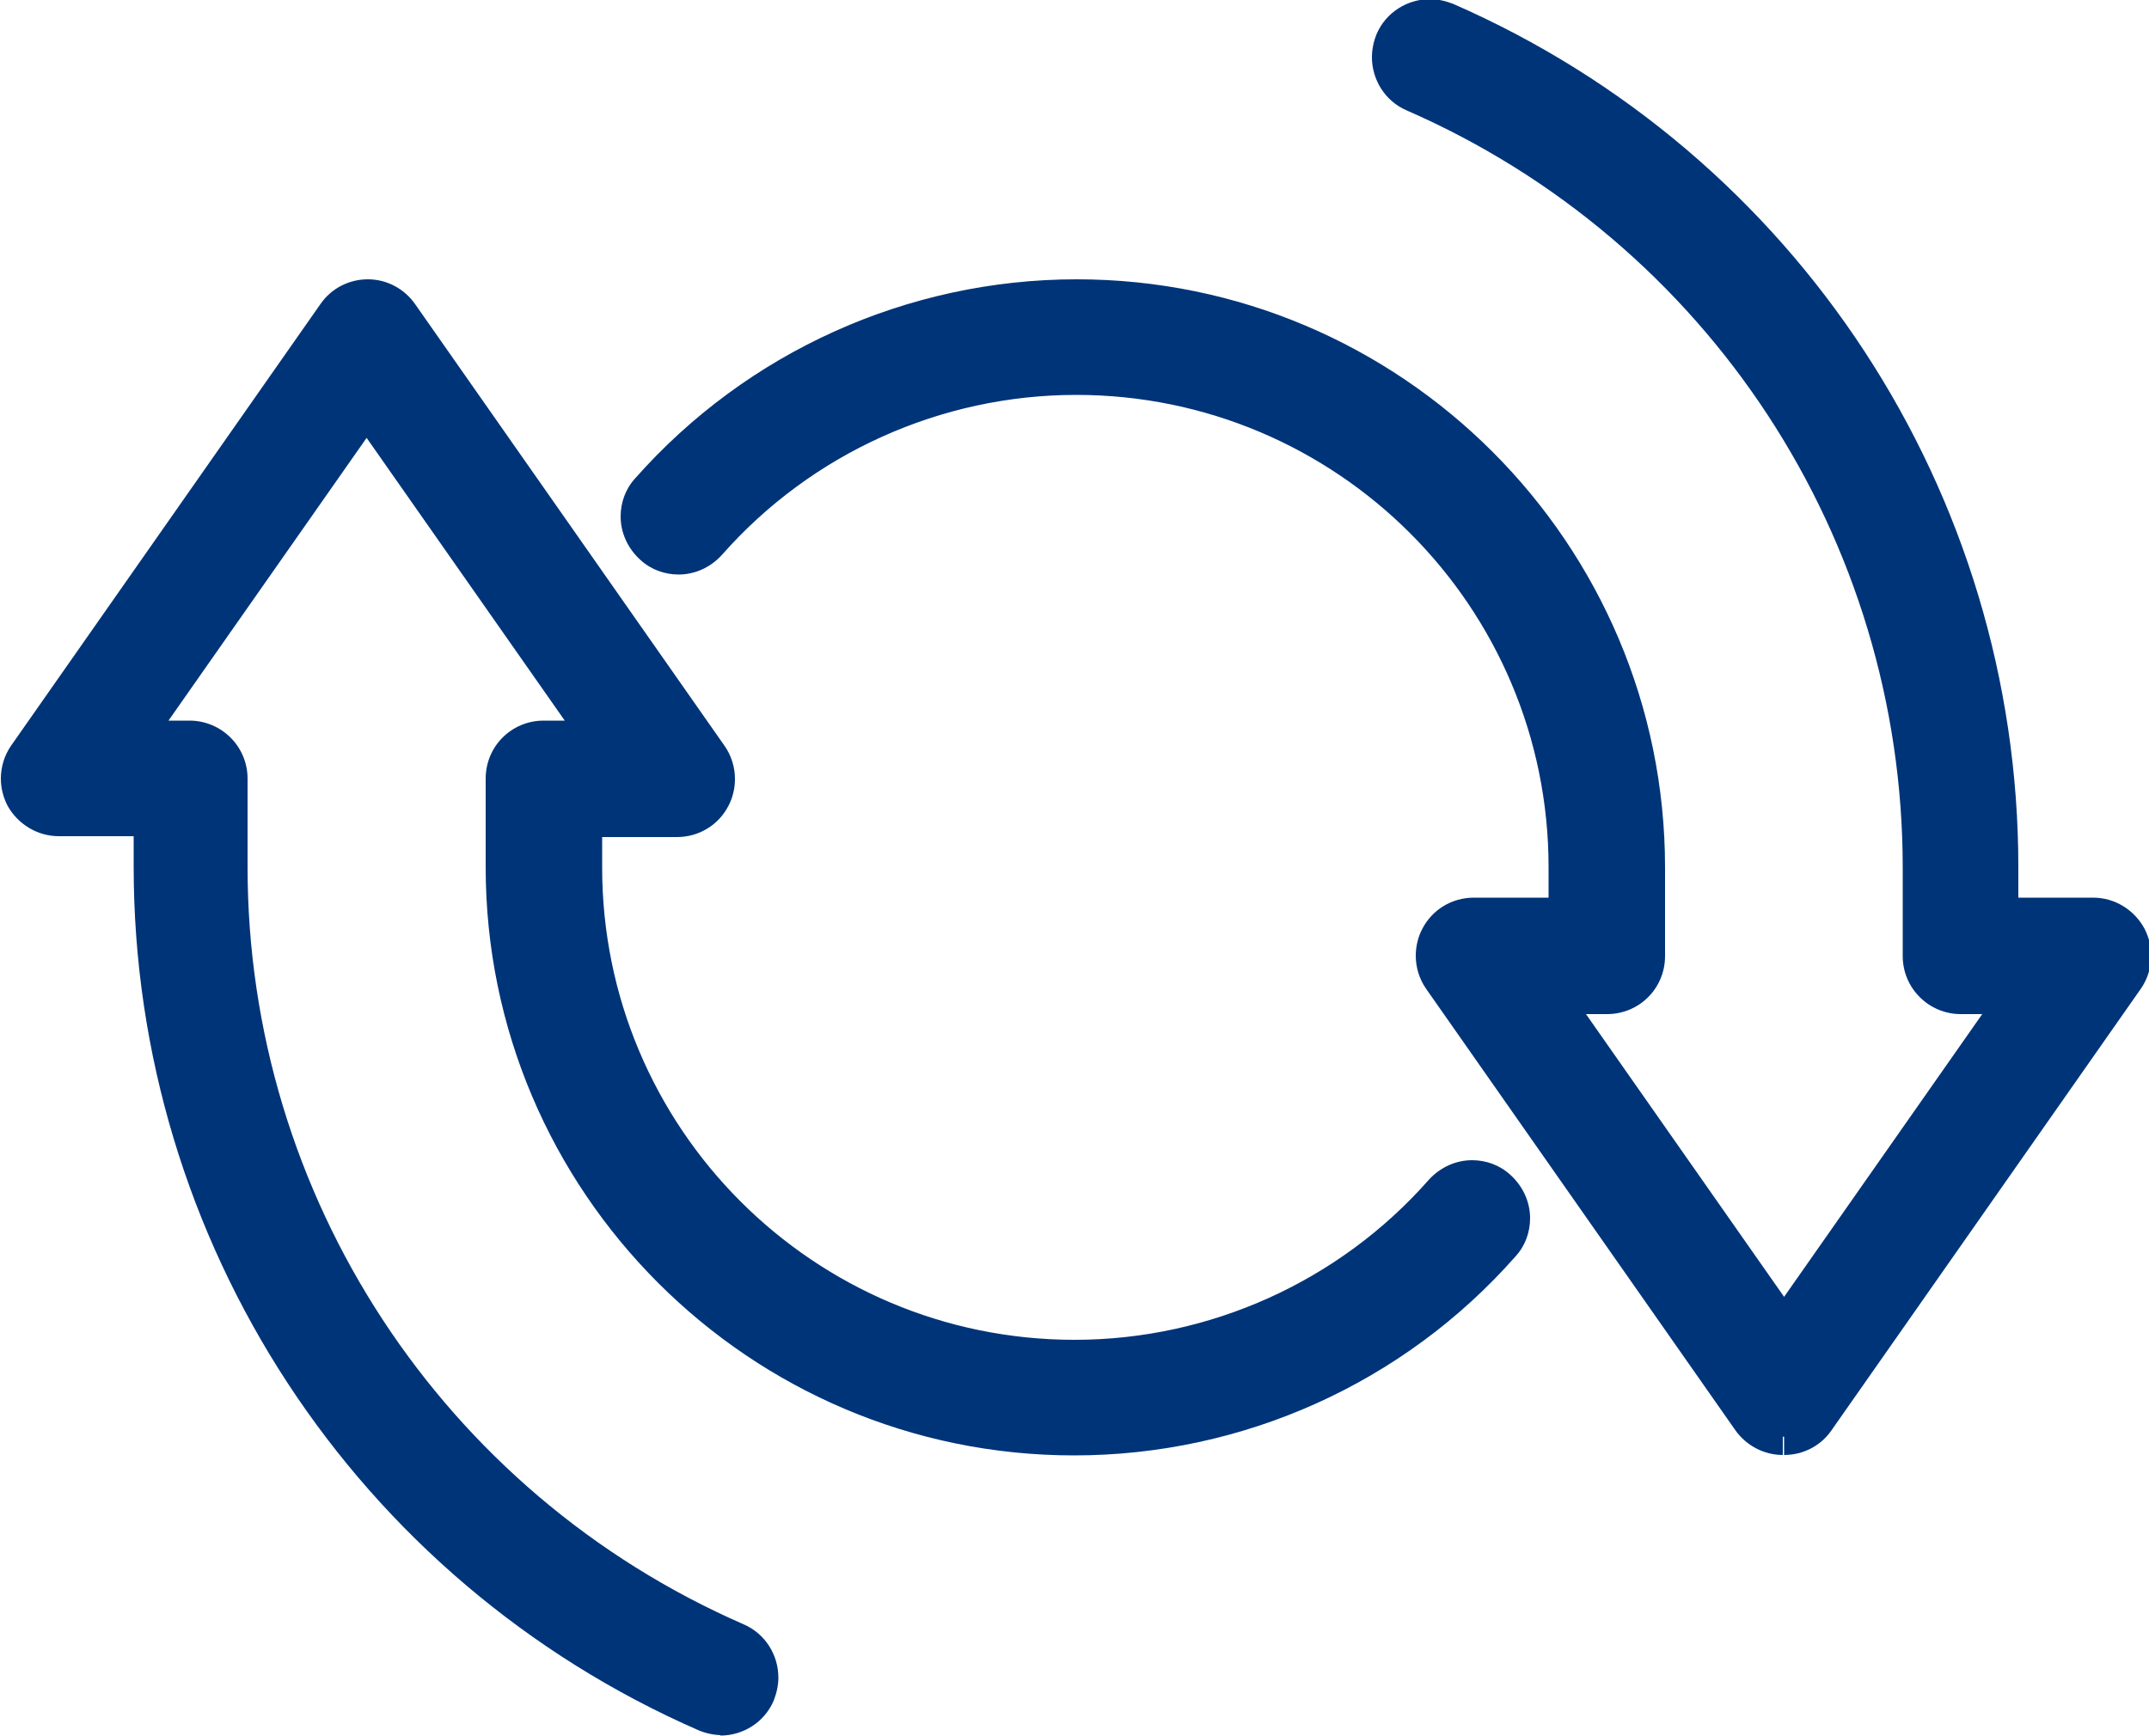
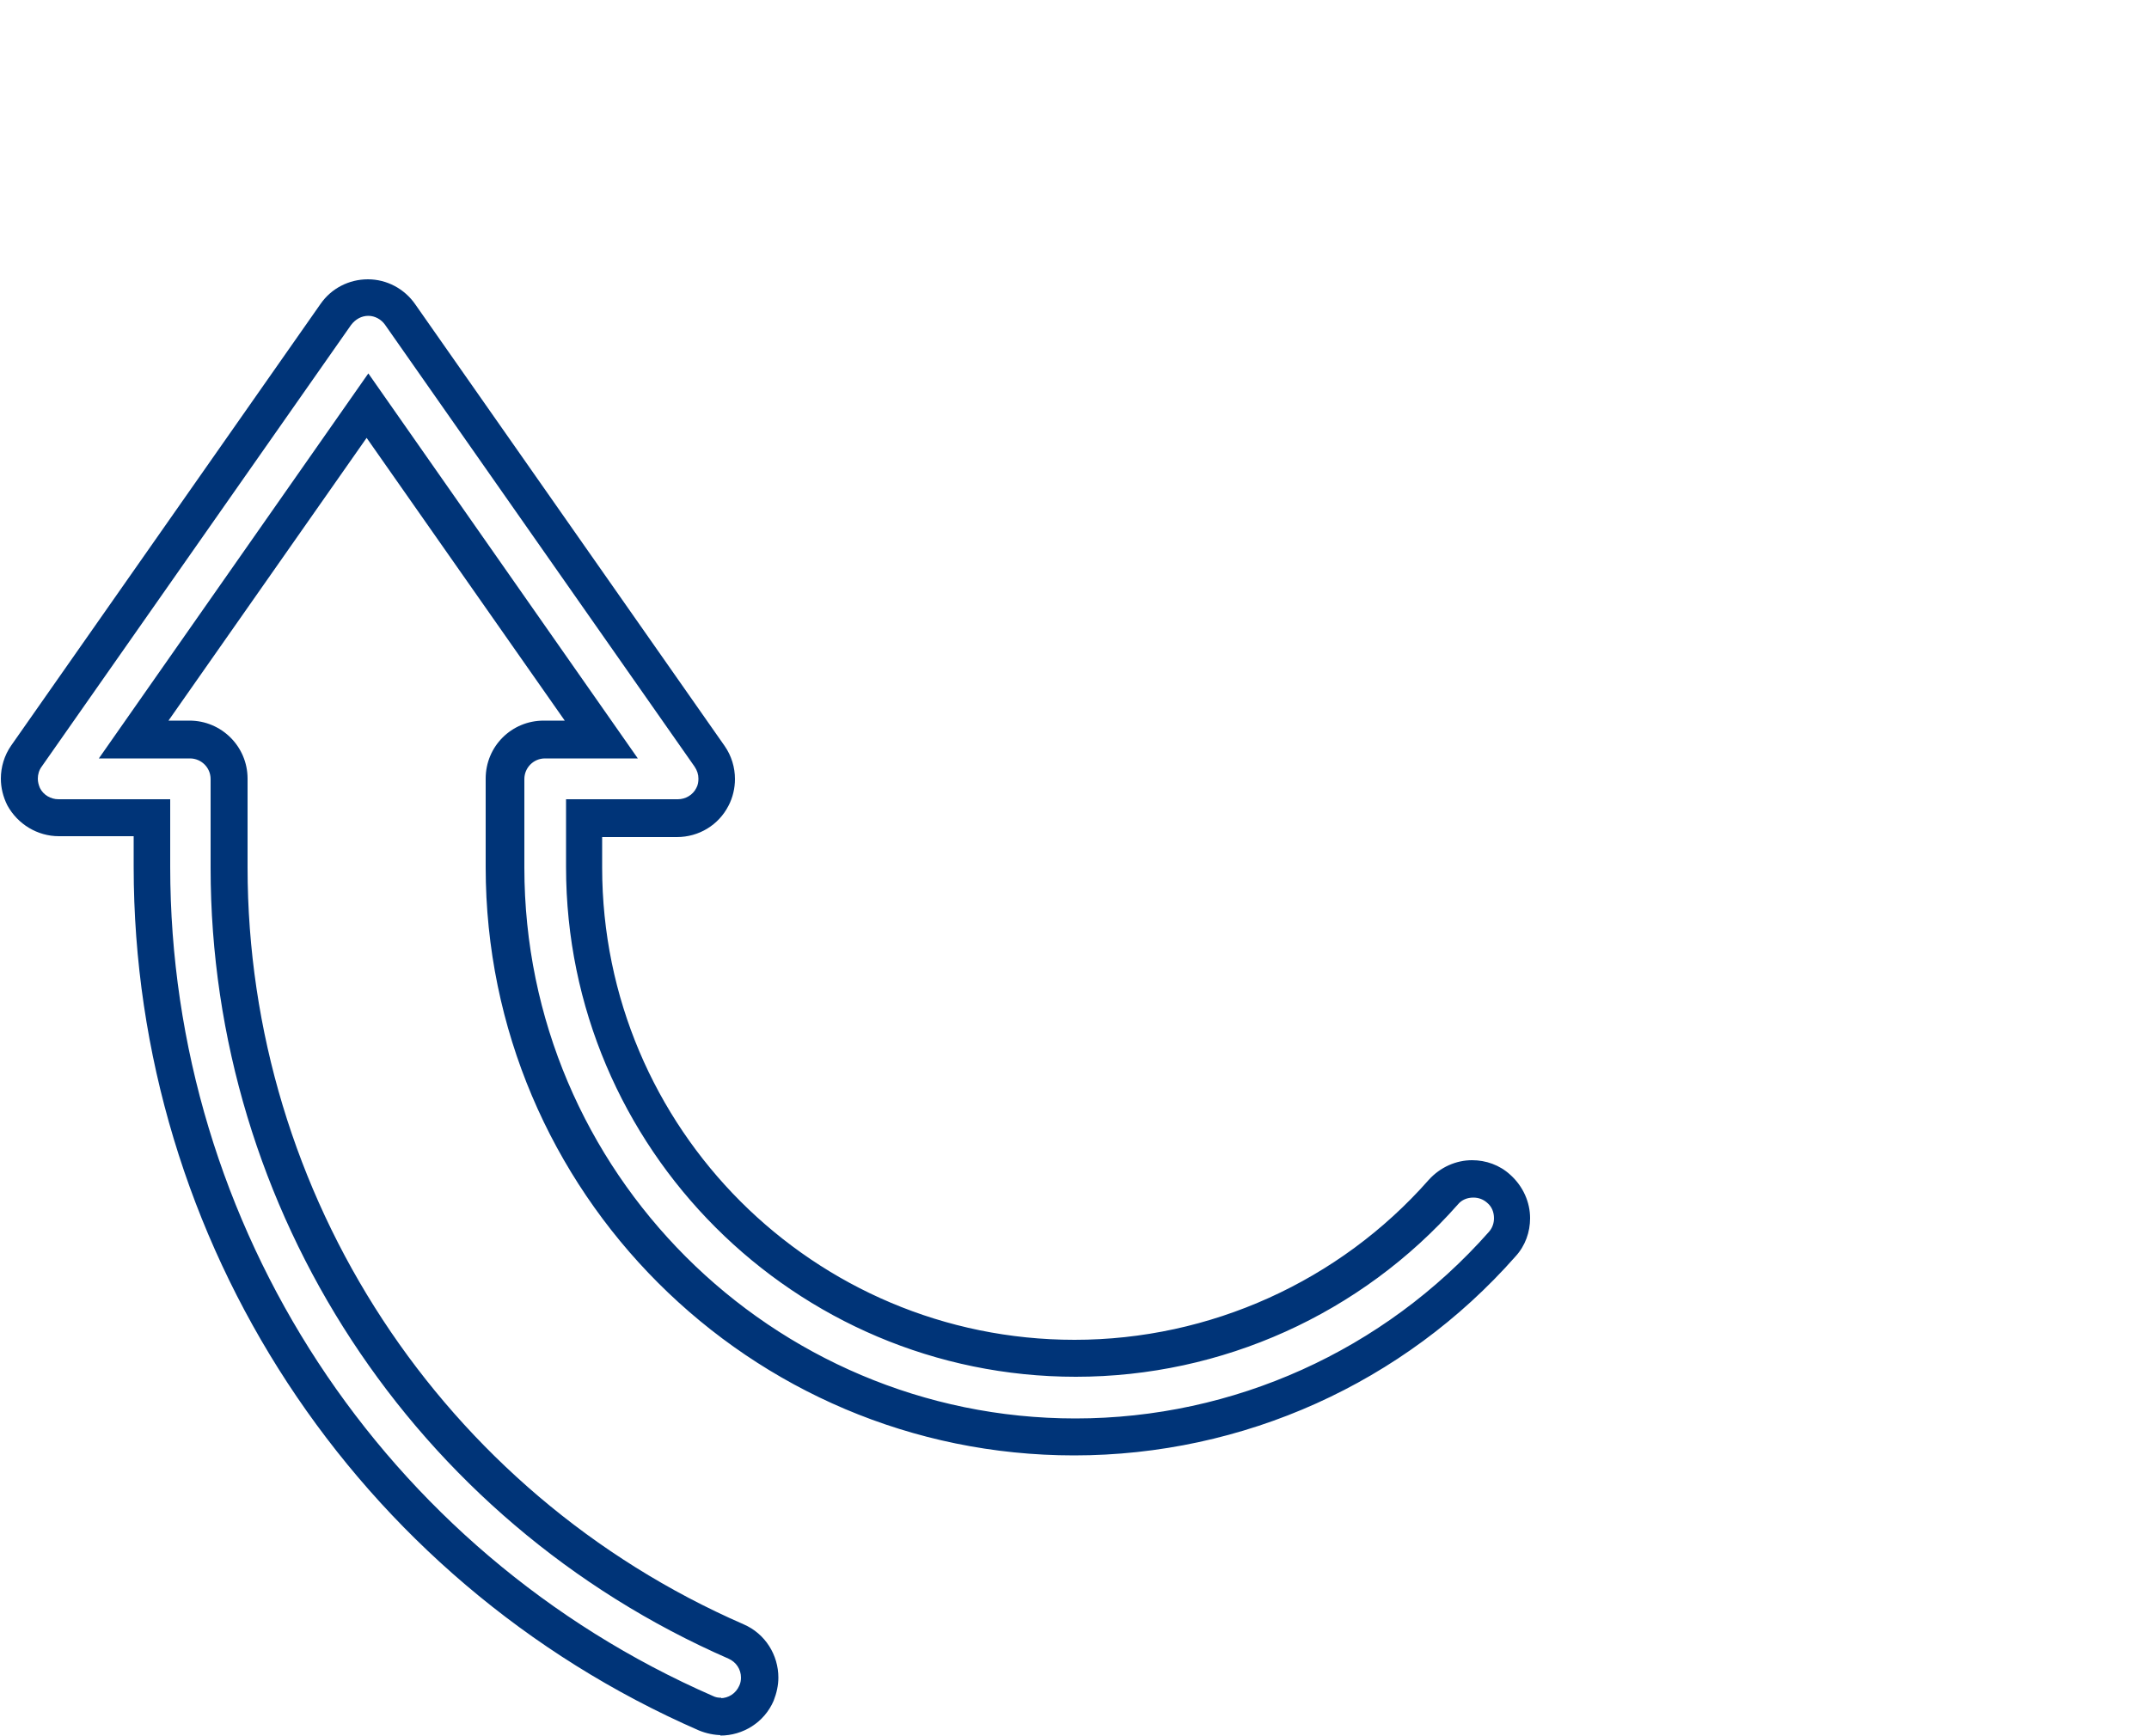
<svg xmlns="http://www.w3.org/2000/svg" version="1.1" id="Laag_1" x="0" y="0" viewBox="0 0 500 404.1" style="enable-background:new 0 0 500 404.1" xml:space="preserve">
  <style>.st0{fill:#003478}</style>
-   <path class="st0" d="M414.8 334.3c-3 0-5.8-1.5-7.5-3.9l-72-102.8c-2-2.8-2.2-6.4-.6-9.5 1.6-3 4.7-4.9 8.1-4.9h21.7v-11.4c0-63-51.2-114.2-114.2-114.2-32.8 0-64 14.1-85.7 38.7-3.4 3.8-9.1 4.1-12.9.8-3.8-3.4-4.1-9.1-.8-12.9 25.2-28.5 61.4-44.9 99.4-44.9 73.1 0 132.6 59.5 132.6 132.6v20.6c0 5.1-4.1 9.2-9.2 9.2h-13.3l54.4 77.7 54.4-77.7h-13.3c-5 0-9.2-4.1-9.2-9.2v-20.6c0-78.2-46.3-148.9-118-180.2-4.6-2-6.8-7.4-4.7-12.1 2-4.6 7.4-6.7 12.1-4.7C414.4 39.1 465 116.4 465 201.9v11.4h21.7c3.4 0 6.5 1.9 8.1 4.9 1.6 3 1.3 6.7-.6 9.5l-72 102.8c-1.7 2.3-4.4 3.8-7.4 3.8" />
-   <path class="st0" d="M414.8 334.3v4.3c-4.4 0-8.5-2.2-11-5.7l-72-102.8c-1.6-2.3-2.4-5-2.4-7.7 0-2.1.5-4.3 1.5-6.2 2.3-4.5 6.9-7.3 12-7.3h17.4v-7.1c0-30.3-12.3-57.8-32.2-77.7-19.9-19.9-47.4-32.2-77.7-32.2-31.5 0-61.6 13.6-82.4 37.2-2.7 3-6.4 4.6-10.1 4.6-3.2 0-6.4-1.1-8.9-3.4-3-2.7-4.6-6.4-4.6-10.1 0-3.2 1.1-6.4 3.4-8.9 26-29.4 63.4-46.3 102.7-46.3 75.5 0 136.9 61.4 136.9 136.9v20.6c0 7.5-6 13.5-13.5 13.5H369l46.1 65.8 46.1-65.8h-5c-7.4 0-13.5-6-13.5-13.5v-20.6c0-76.5-45.3-145.6-115.4-176.2-5.1-2.2-8.1-7.2-8.1-12.4 0-1.8.4-3.7 1.1-5.4 2.2-5.1 7.2-8.1 12.4-8.1 1.8 0 3.6.4 5.4 1.1C418 35.8 469.6 114.7 469.6 201.8v7.1H487c5 0 9.6 2.8 12 7.3 1 2 1.5 4.1 1.5 6.2 0 2.7-.8 5.4-2.4 7.7l-72 102.8c-2.5 3.6-6.6 5.7-11 5.7V330c1.6 0 3-.8 4-2.1l72-102.8c.6-.8.9-1.8.9-2.8 0-.8-.2-1.5-.5-2.2-.8-1.6-2.5-2.6-4.3-2.6h-26v-15.7c0-83.7-49.6-159.5-126.3-193-.6-.3-1.3-.4-1.9-.4-1.9 0-3.7 1.1-4.4 2.9-.3.6-.4 1.3-.4 1.9 0 1.9 1.1 3.6 2.9 4.4 73.2 32 120.6 104.2 120.6 184.1v20.6c0 2.7 2.2 4.8 4.8 4.8h21.6l-62.7 89.6-62.7-89.6h21.6c2.7 0 4.8-2.2 4.8-4.8v-20.6c0-35.4-14.4-67.4-37.6-90.6-23.2-23.2-55.3-37.6-90.6-37.6-36.8 0-71.8 15.8-96.2 43.4-.8.9-1.2 2.1-1.2 3.2 0 1.4.5 2.7 1.6 3.6.9.8 2.1 1.2 3.2 1.2 1.4 0 2.7-.5 3.6-1.6 22.5-25.5 54.9-40.1 88.9-40.1 65.4 0 118.6 53.2 118.6 118.6v15.7h-26c-1.8 0-3.5 1-4.3 2.6-.4.7-.6 1.5-.6 2.2 0 1 .3 1.9.9 2.8l72 102.8c.9 1.3 2.4 2.1 4 2.1v4.3z" />
-   <path class="st0" d="M168 399.5c-1.2 0-2.5-.2-3.7-.8C86 364.5 35.4 287.2 35.4 201.7v-11.4H13.7c-3.4 0-6.5-1.9-8.1-4.9-1.6-3-1.3-6.7.6-9.5l72-102.8c1.7-2.4 4.5-3.9 7.5-3.9s5.8 1.5 7.5 3.9l72 102.8c2 2.8 2.2 6.5.6 9.5s-4.7 4.9-8.1 4.9H136v11.4c0 63 51.2 114.2 114.2 114.2 32.8 0 64-14.1 85.7-38.7 3.3-3.8 9.1-4.2 12.9-.8 3.8 3.4 4.1 9.1.8 12.9-25.2 28.5-61.4 44.9-99.4 44.9-73.1 0-132.6-59.5-132.6-132.6V181c0-5.1 4.1-9.2 9.2-9.2h13.3L85.7 94.3 31.3 172h13.3c5.1 0 9.2 4.1 9.2 9.2v20.6c0 78.2 46.3 148.9 118 180.2 4.6 2 6.8 7.4 4.7 12.1-1.6 3.3-4.9 5.4-8.5 5.4" />
  <path class="st0" d="M168 399.5v4.3c-1.8 0-3.7-.4-5.4-1.1-79.9-34.9-131.5-113.8-131.5-201v-7.1H13.7c-5 0-9.6-2.8-12-7.2-1-2-1.5-4.1-1.5-6.2 0-2.7.8-5.4 2.4-7.7l72-102.8c2.5-3.6 6.6-5.7 11-5.7s8.5 2.2 11 5.8l72 102.8c1.6 2.3 2.4 5 2.4 7.7 0 2.1-.5 4.3-1.5 6.2-2.3 4.5-6.9 7.3-12 7.3h-17.4v7.1c0 30.3 12.3 57.8 32.2 77.7 19.9 19.9 47.4 32.2 77.7 32.2 31.5 0 61.6-13.6 82.4-37.2 2.7-3 6.4-4.6 10.1-4.6 3.2 0 6.4 1.1 8.9 3.4 3 2.7 4.6 6.4 4.6 10.1 0 3.2-1.1 6.4-3.4 8.9-26 29.5-63.4 46.3-102.7 46.3-75.5 0-136.9-61.4-136.9-136.9v-20.6c0-7.5 6-13.5 13.5-13.5h4.9l-46.1-65.8-46.1 65.8h4.9c7.4 0 13.5 6 13.5 13.5v20.6c0 76.4 45.3 145.6 115.4 176.2 5.1 2.2 8.1 7.2 8.1 12.4 0 1.8-.4 3.6-1.1 5.4-2.2 5.1-7.2 8.1-12.4 8.1v-8.7c1.9 0 3.6-1.1 4.4-2.9.3-.6.4-1.3.4-1.9 0-1.9-1.1-3.6-2.9-4.4C96.3 354 49 281.7 49 201.9v-20.6c0-2.7-2.2-4.8-4.8-4.8H23l62.7-89.6 62.7 89.6h-21.6c-2.7 0-4.8 2.2-4.8 4.8v20.6c0 35.4 14.4 67.4 37.6 90.6 23.2 23.2 55.3 37.6 90.6 37.6 36.8 0 71.8-15.8 96.2-43.4.8-.9 1.2-2 1.2-3.2 0-1.4-.5-2.7-1.6-3.6-.9-.8-2-1.2-3.2-1.2-1.4 0-2.7.5-3.6 1.6-22.5 25.5-54.9 40.1-88.9 40.1-65.4 0-118.6-53.2-118.6-118.6V186h26c1.8 0 3.5-1 4.3-2.6.4-.7.5-1.5.5-2.2 0-1-.3-1.9-.9-2.8l-72-102.8c-.9-1.3-2.4-2.1-3.9-2.1-1.6 0-3 .8-4 2.1l-72 102.8c-.6.8-.9 1.8-.9 2.8 0 .8.2 1.5.5 2.2.8 1.6 2.5 2.6 4.3 2.6h26v15.7c0 83.7 49.6 159.5 126.3 193 .6.3 1.2.4 1.9.4v4.4z" />
</svg>